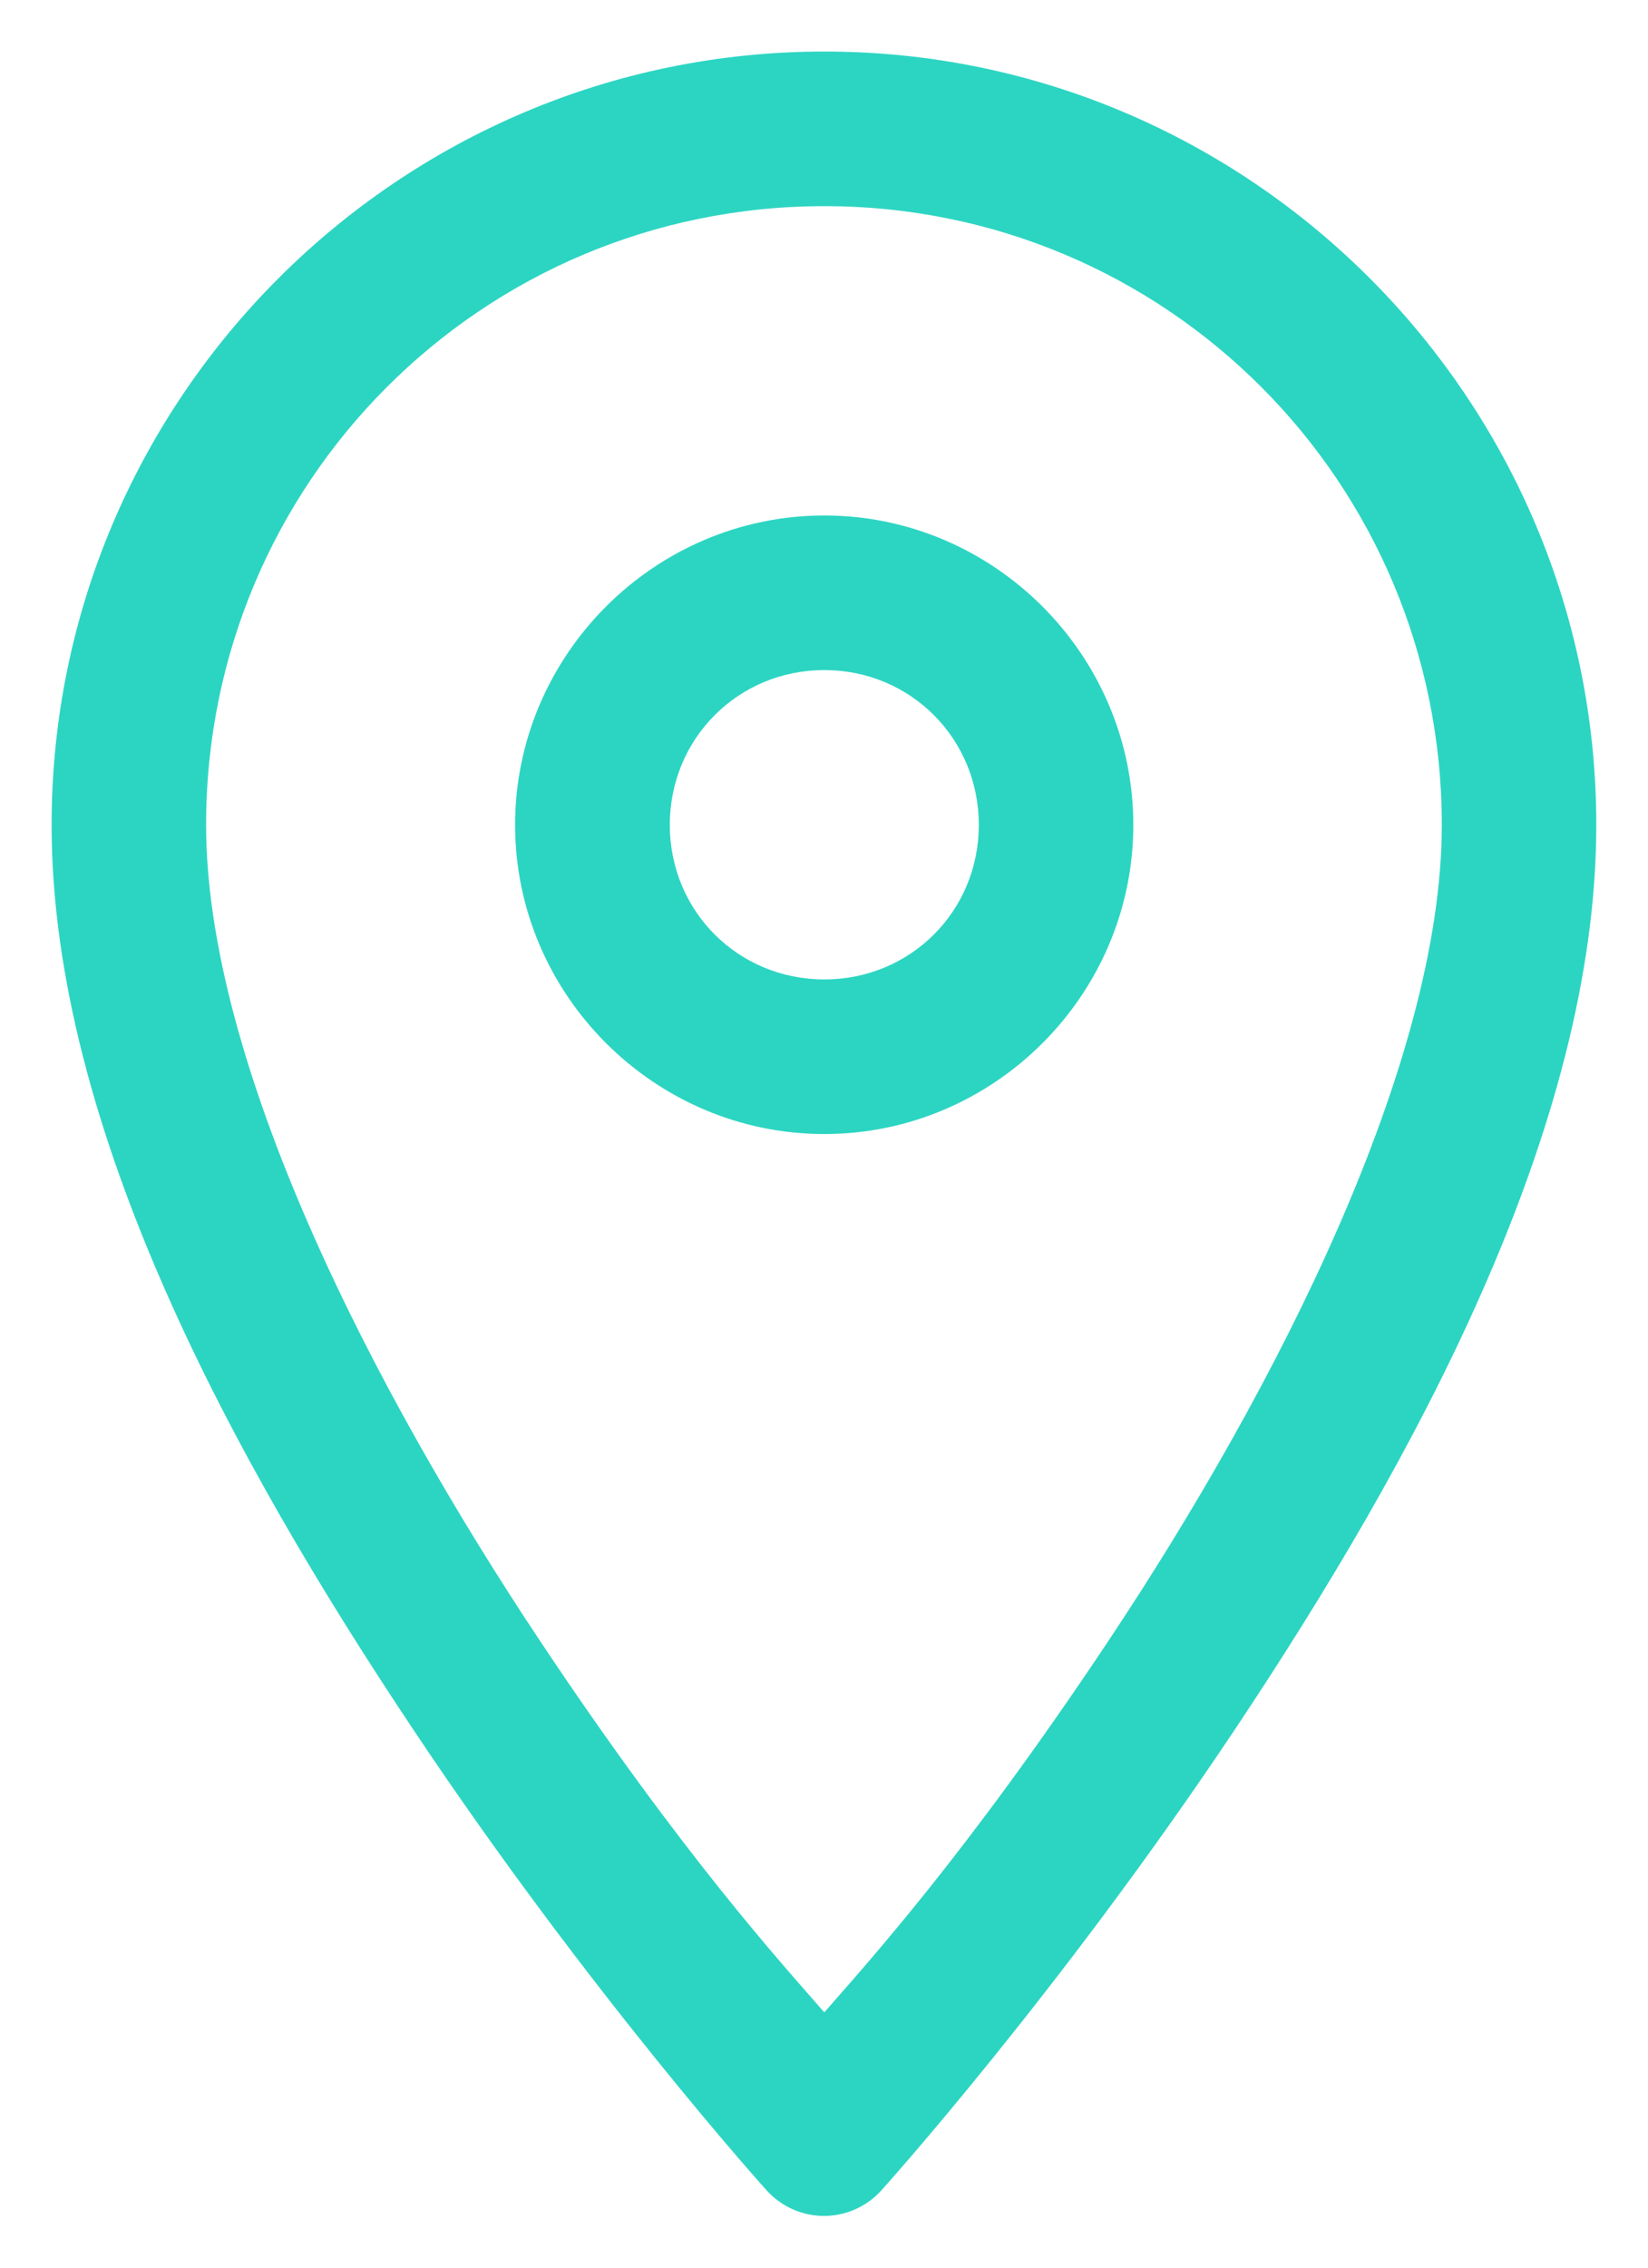
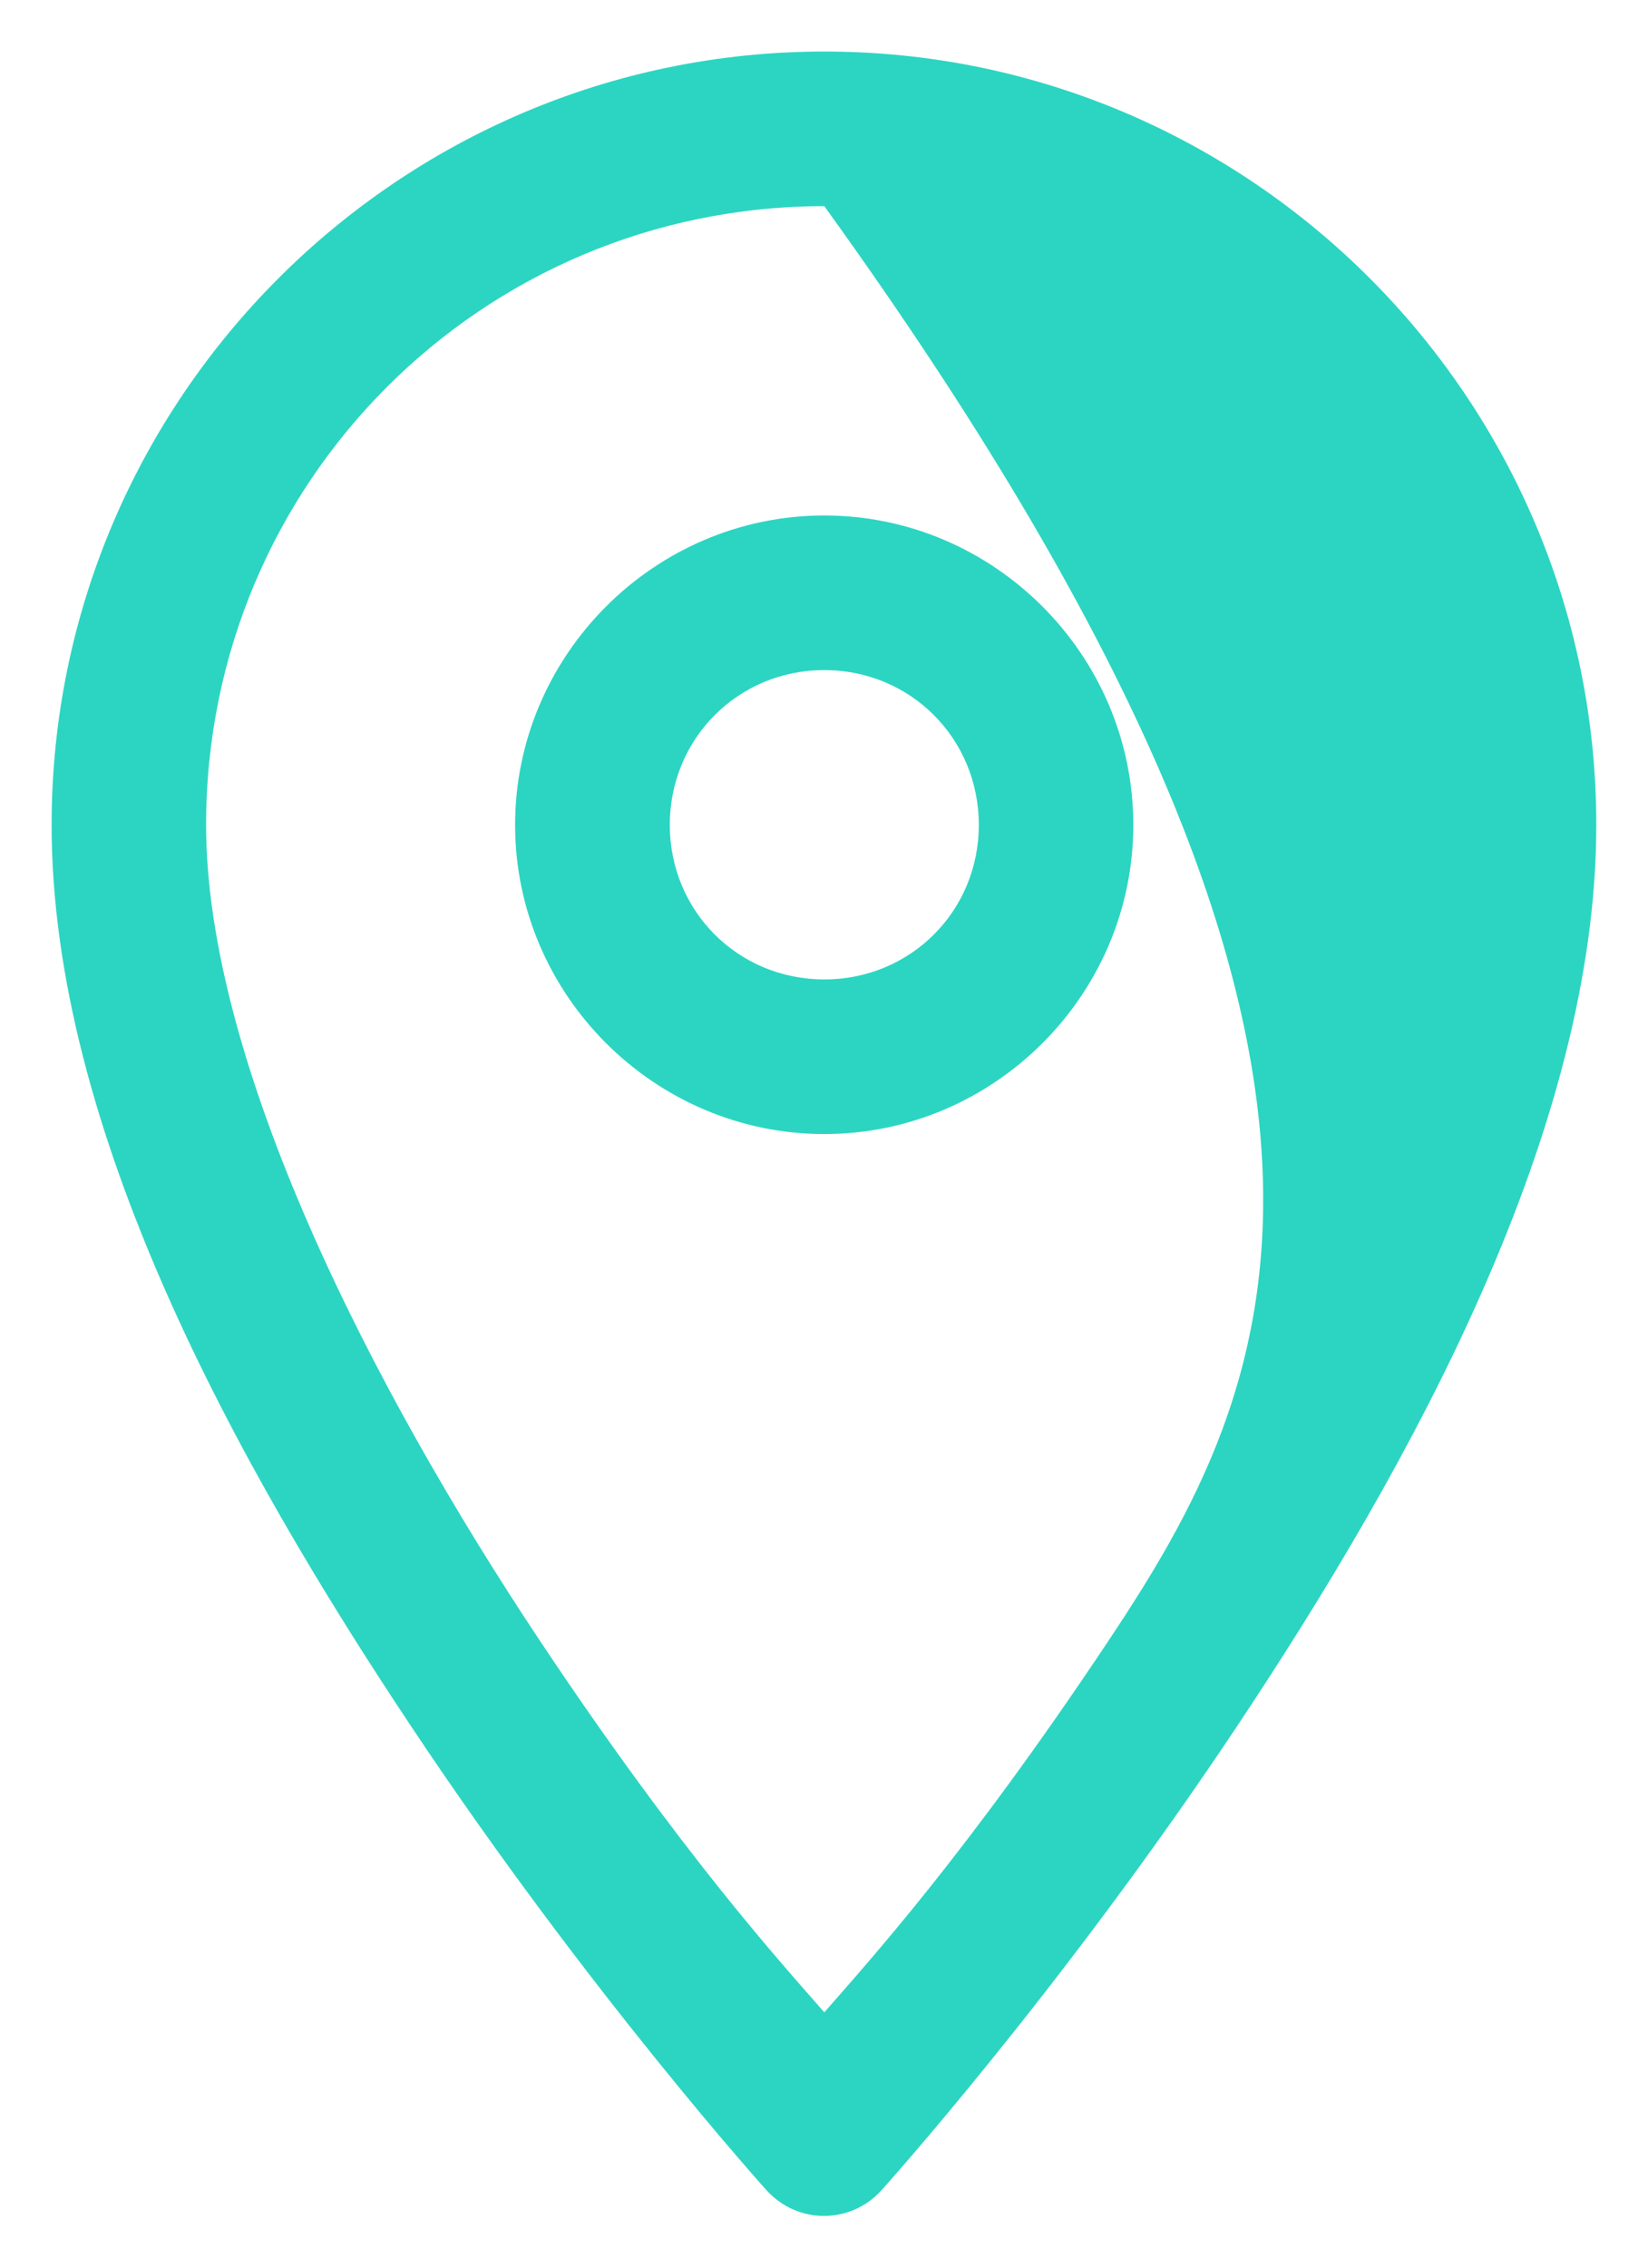
<svg xmlns="http://www.w3.org/2000/svg" width="16" height="22" viewBox="0 0 16 22" fill="none">
-   <path d="M8.003 0.5C3.87 0.5 0.501 3.869 0.501 8.003C0.501 10.949 2.279 14.18 4 16.761C5.72 19.342 7.443 21.25 7.443 21.25C7.514 21.328 7.6 21.391 7.695 21.433C7.791 21.476 7.895 21.498 8 21.498C8.105 21.498 8.209 21.476 8.305 21.433C8.4 21.391 8.486 21.328 8.557 21.25C8.557 21.25 10.28 19.342 12.001 16.761C13.721 14.18 15.498 10.949 15.498 8.003C15.498 3.869 12.136 0.5 8.003 0.5ZM8.003 2C11.325 2 13.998 4.68 13.998 8.003C13.998 10.306 12.408 13.449 10.754 15.93C9.378 17.994 8.427 19.037 8.003 19.523C7.58 19.038 6.627 17.995 5.25 15.93C3.596 13.449 2.001 10.306 2.001 8.003C2.001 4.68 4.68 2 8.003 2ZM8.003 5.001C6.355 5.001 5.001 6.355 5.001 8.003C5.001 9.651 6.355 11.002 8.003 11.002C9.651 11.002 11.003 9.651 11.003 8.003C11.003 6.355 9.651 5.001 8.003 5.001ZM8.003 6.501C8.84 6.501 9.503 7.165 9.503 8.003C9.503 8.84 8.84 9.502 8.003 9.502C7.166 9.502 6.503 8.84 6.503 8.003C6.503 7.165 7.166 6.501 8.003 6.501Z" fill="#2CD5C2" />
+   <path d="M8.003 0.5C3.87 0.5 0.501 3.869 0.501 8.003C0.501 10.949 2.279 14.18 4 16.761C5.72 19.342 7.443 21.25 7.443 21.25C7.514 21.328 7.6 21.391 7.695 21.433C7.791 21.476 7.895 21.498 8 21.498C8.105 21.498 8.209 21.476 8.305 21.433C8.4 21.391 8.486 21.328 8.557 21.25C8.557 21.25 10.28 19.342 12.001 16.761C13.721 14.18 15.498 10.949 15.498 8.003C15.498 3.869 12.136 0.5 8.003 0.5ZM8.003 2C13.998 10.306 12.408 13.449 10.754 15.93C9.378 17.994 8.427 19.037 8.003 19.523C7.58 19.038 6.627 17.995 5.25 15.93C3.596 13.449 2.001 10.306 2.001 8.003C2.001 4.68 4.68 2 8.003 2ZM8.003 5.001C6.355 5.001 5.001 6.355 5.001 8.003C5.001 9.651 6.355 11.002 8.003 11.002C9.651 11.002 11.003 9.651 11.003 8.003C11.003 6.355 9.651 5.001 8.003 5.001ZM8.003 6.501C8.84 6.501 9.503 7.165 9.503 8.003C9.503 8.84 8.84 9.502 8.003 9.502C7.166 9.502 6.503 8.84 6.503 8.003C6.503 7.165 7.166 6.501 8.003 6.501Z" fill="#2CD5C2" />
</svg>